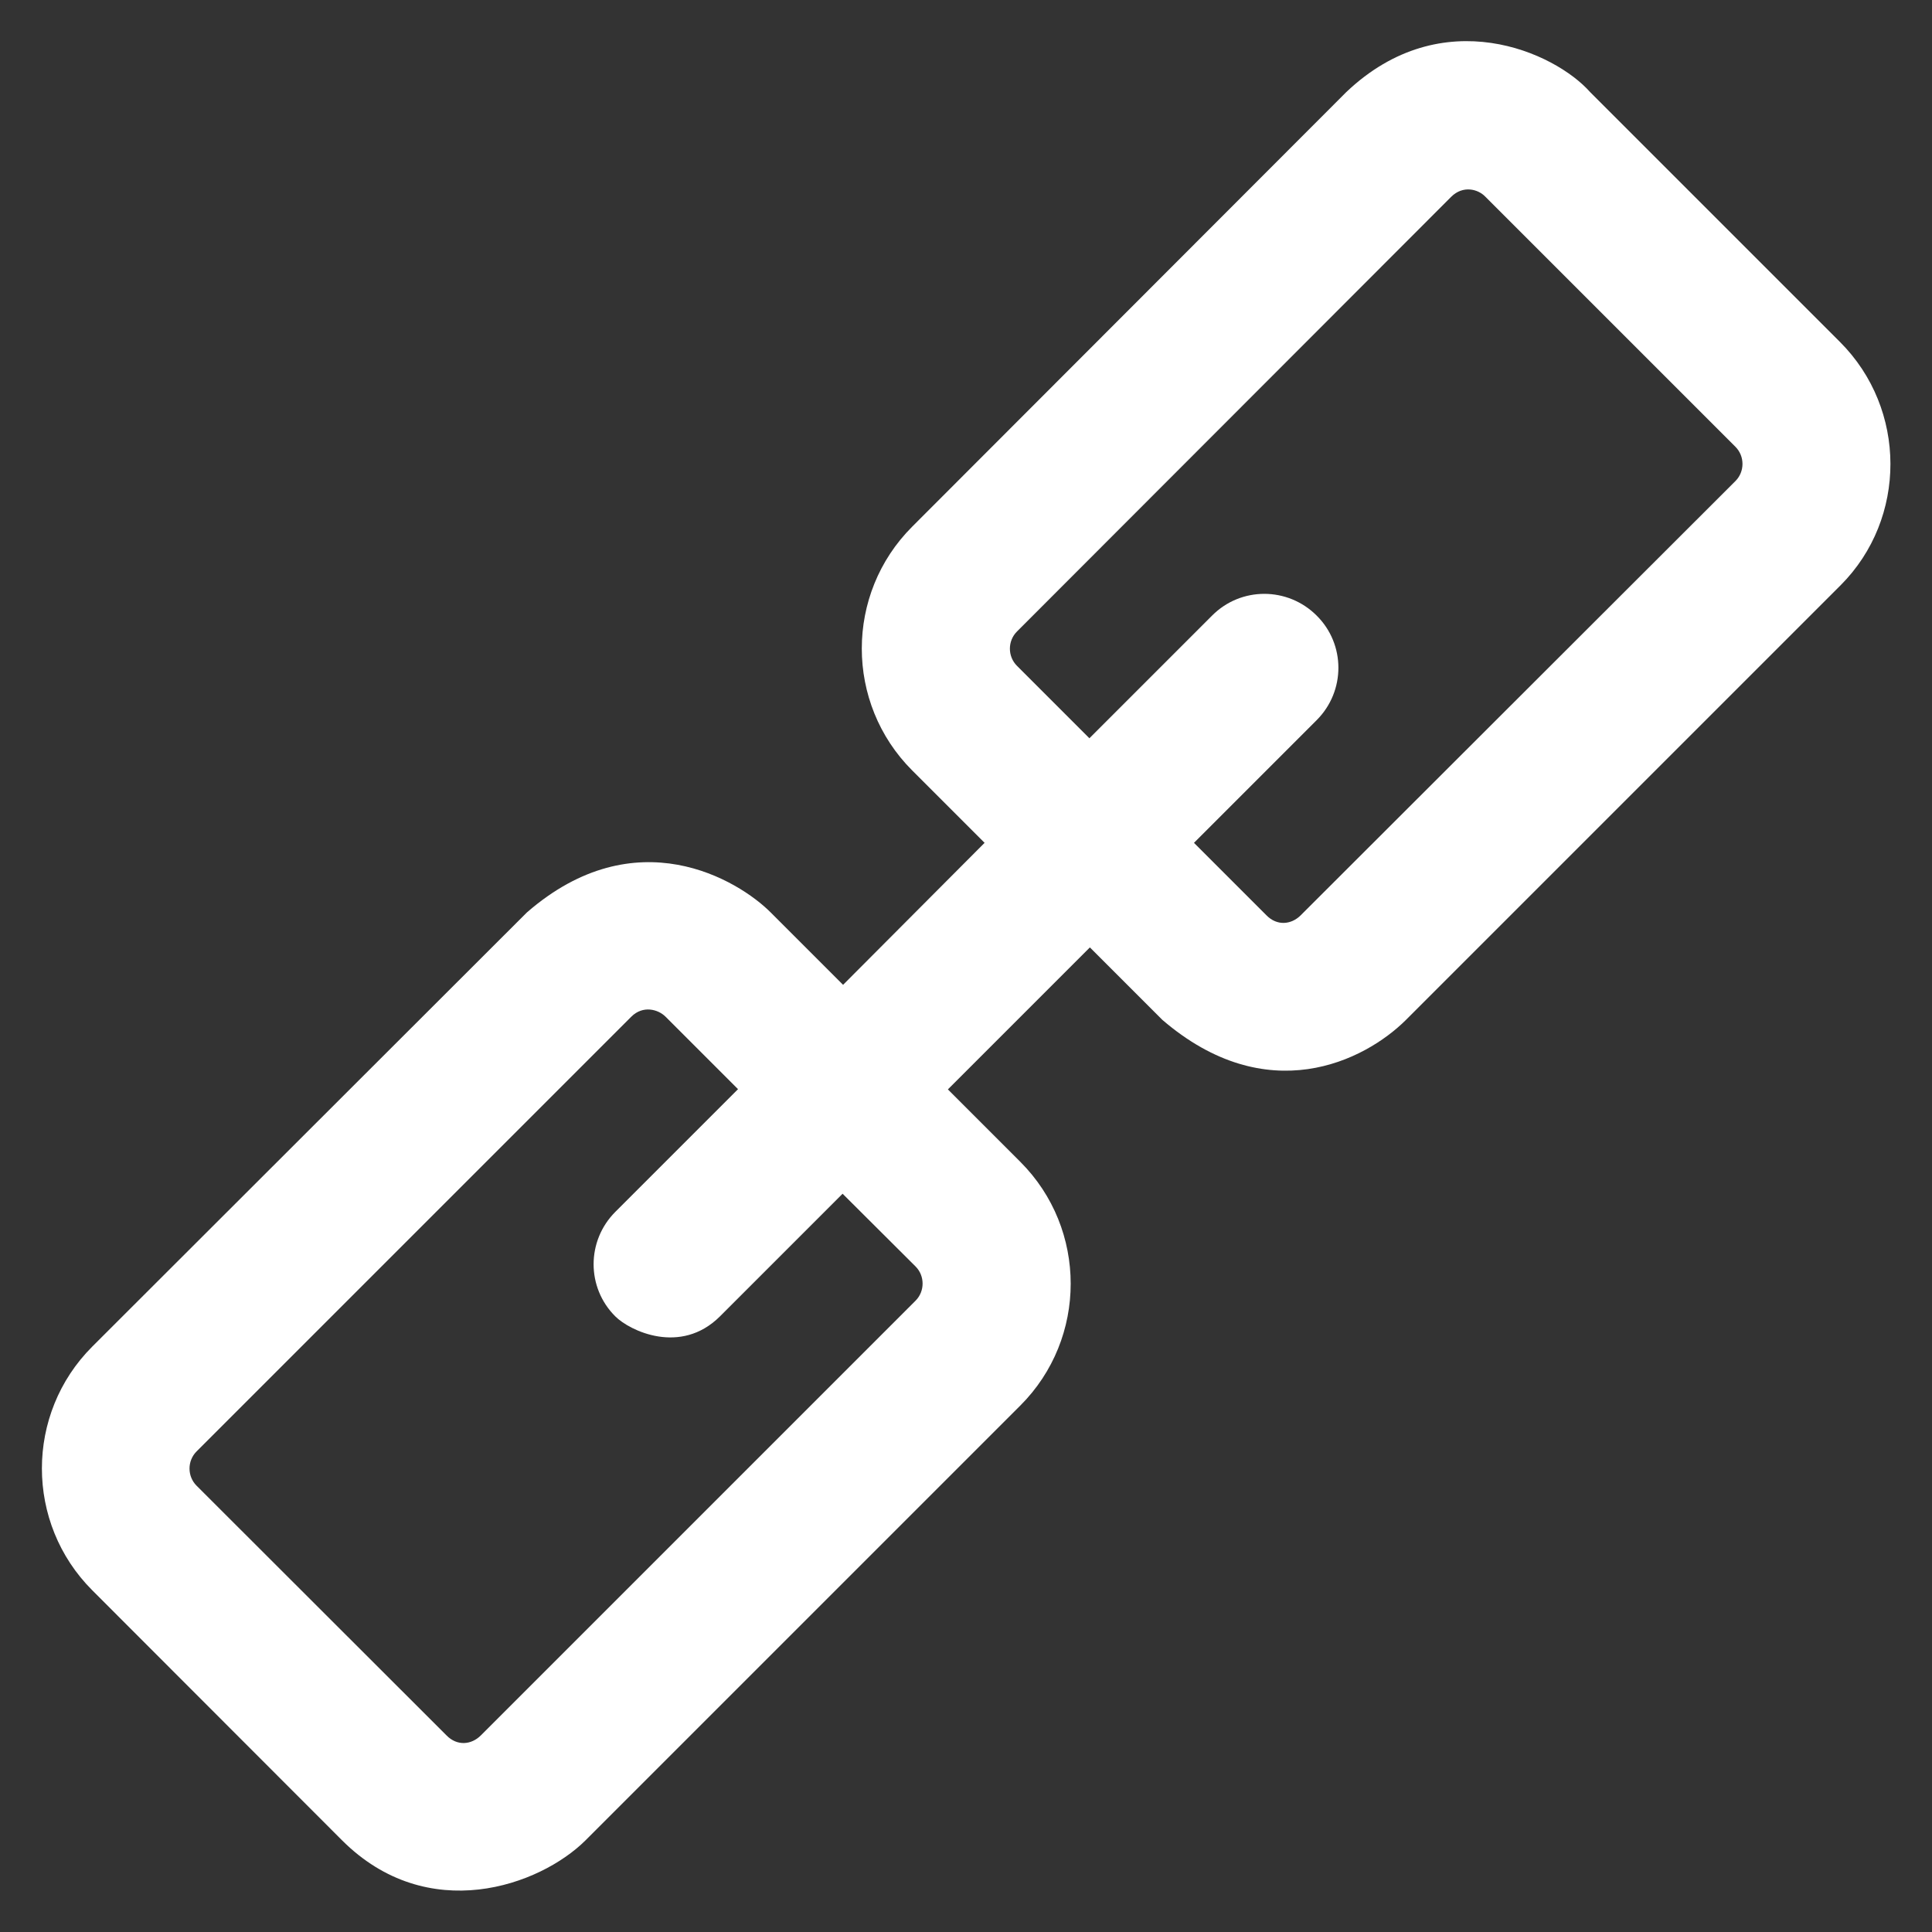
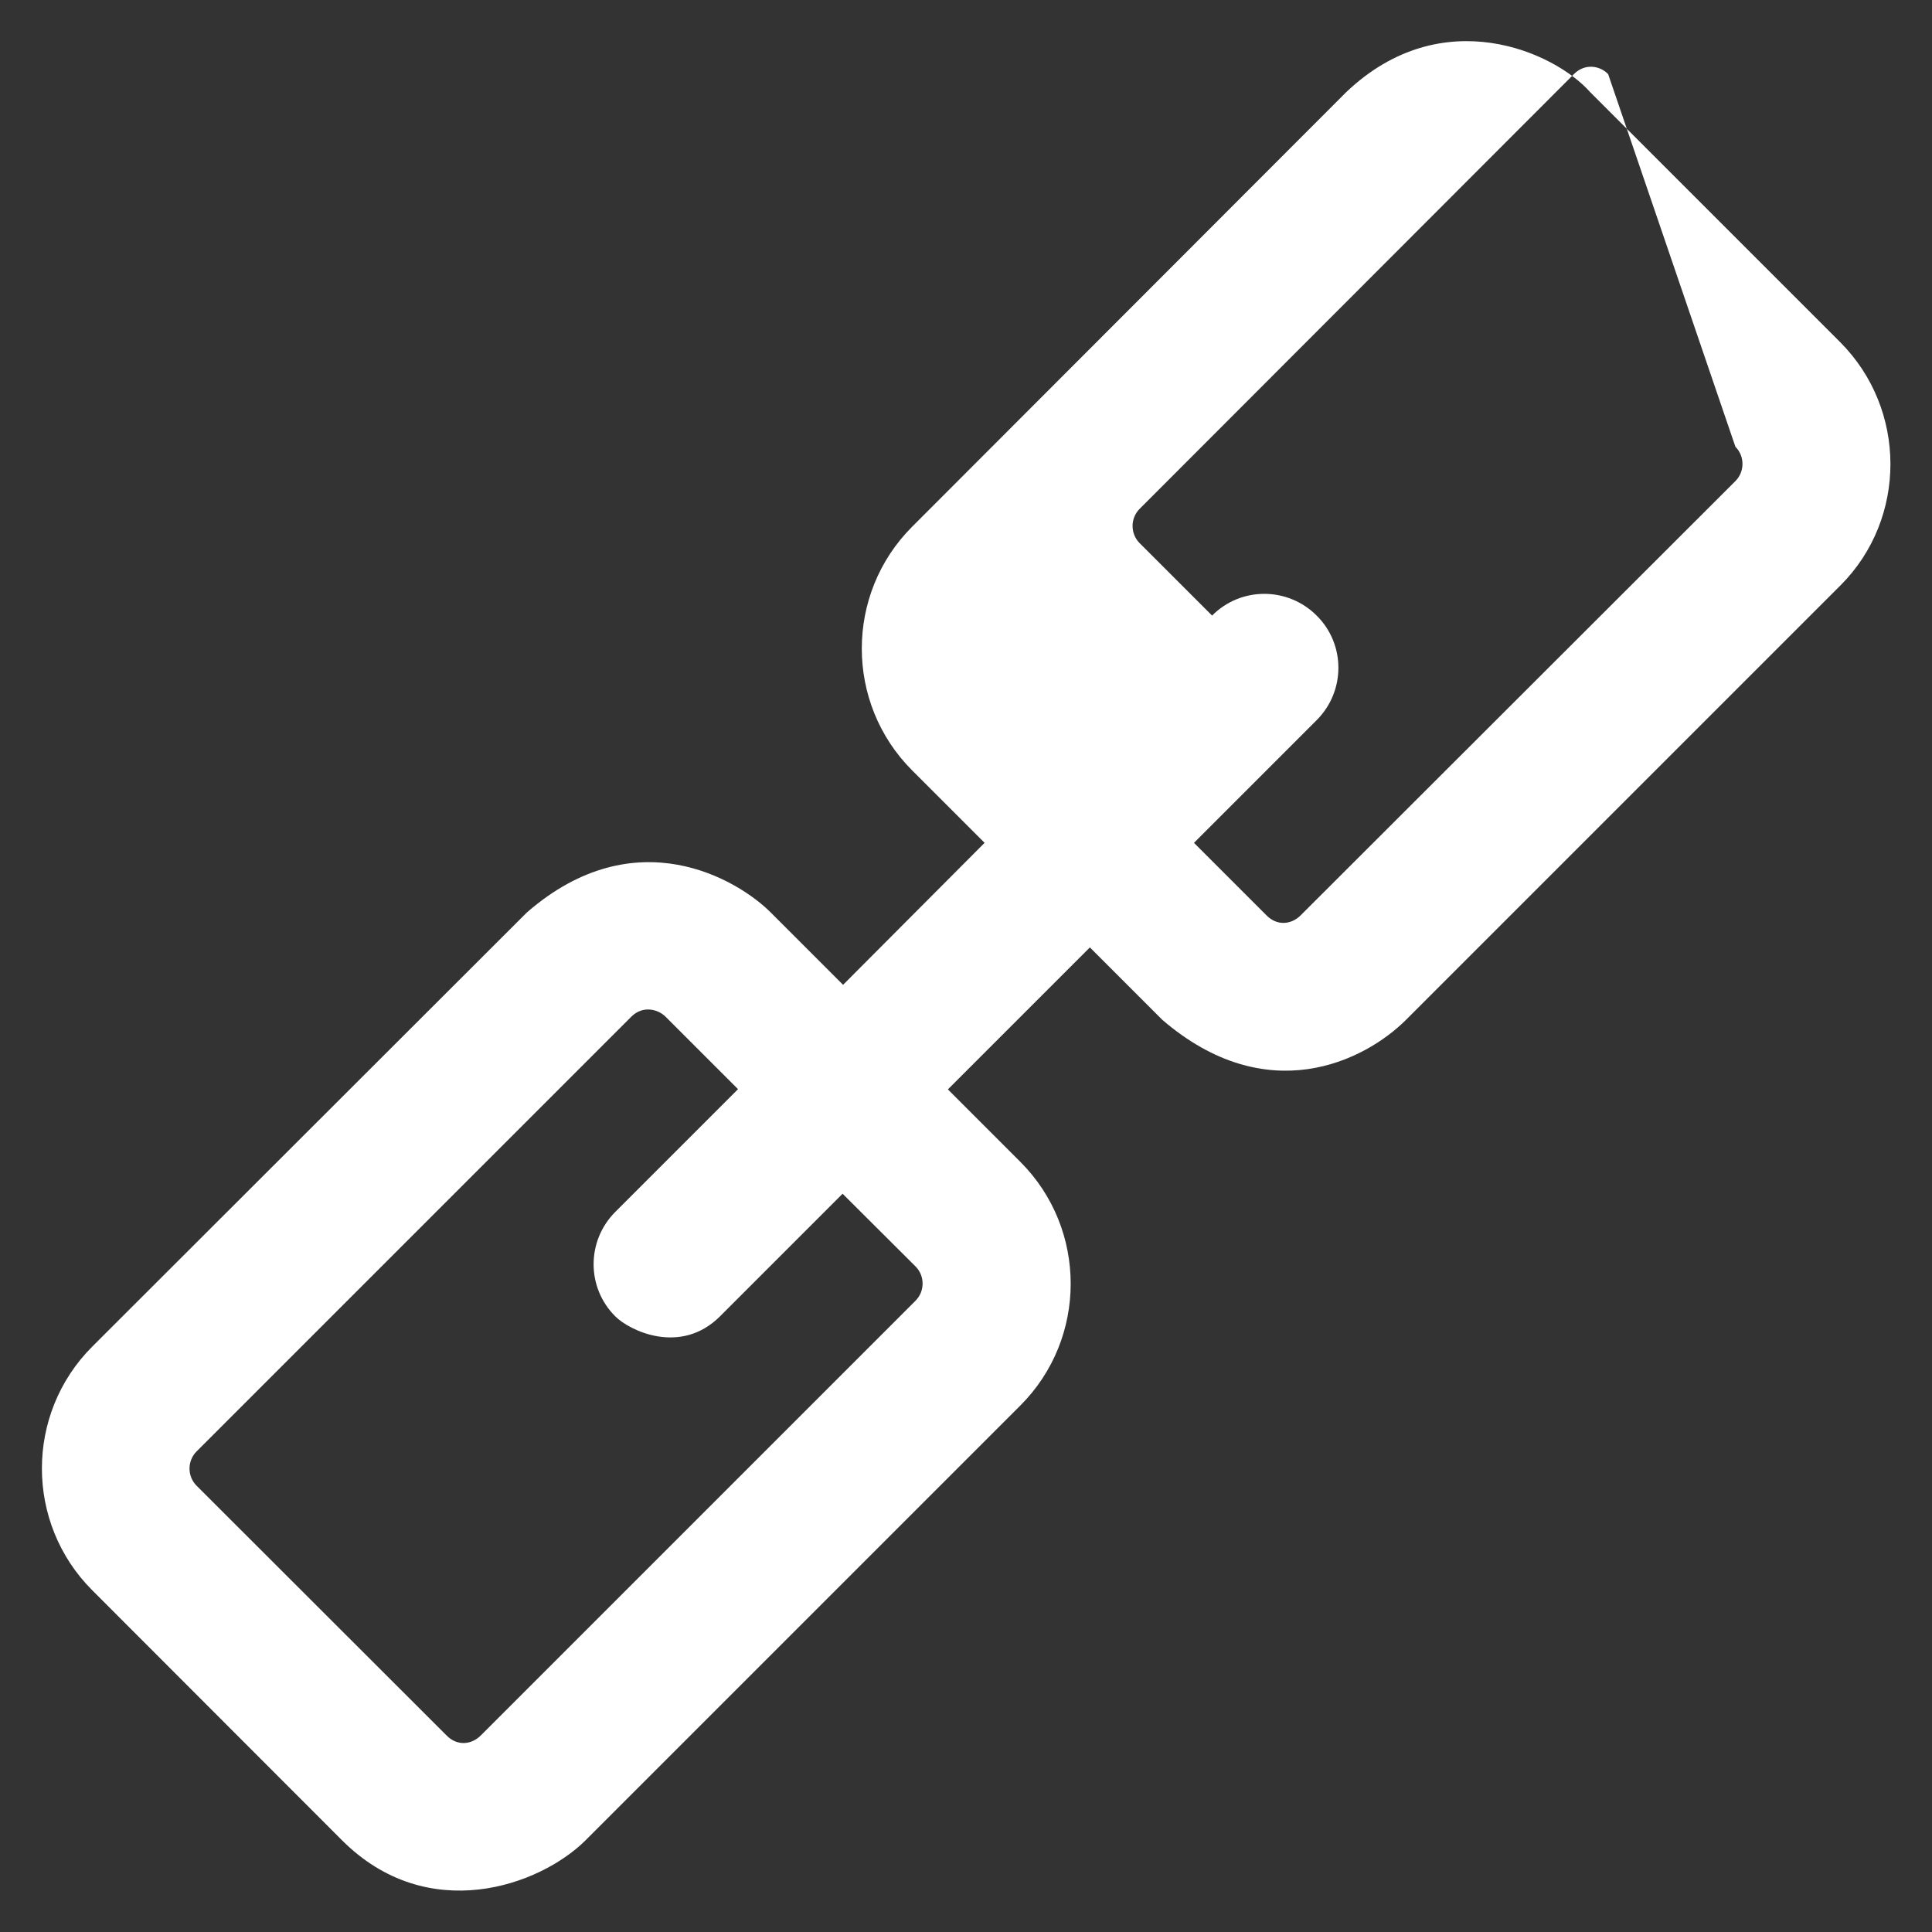
<svg xmlns="http://www.w3.org/2000/svg" version="1.1" id="Layer_1" x="0px" y="0px" viewBox="0 0 800 800" style="enable-background:new 0 0 800 800;" xml:space="preserve">
  <rect x="0" y="0" width="800" height="800" fill="#333333" stroke="none" />
  <style type="text/css">
	.st0{fill:#FFFFFF;}
</style>
  <g>
-     <path class="st0" d="M761.9,141.6L658.4,38.1c-14.5-16.4-61.1-37.8-100.9,0l-179.8,180c-27.8,27.8-27.8,73.1,0,100.9l30,30   l-58.6,58.8l-30-30c-13.4-13.4-55.8-39.2-100.9,0l-180,179.8c-27.8,27.8-27.8,73.1,0,100.9L141.6,762c35.5,35.5,81.9,18.9,100.9,0   l180-180c27.8-27.8,27.8-73.1,0-100.9l-30-30l58.8-58.8l30,30c43.3,37.2,83.6,17.2,100.9,0l180-180   C789.7,214.7,789.7,169.4,761.9,141.6L761.9,141.6z M379.1,524.4c3.9,3.9,3.9,10.3,0,14.2l-180,180c-3.9,3.9-9.8,4.5-14.2,0   L81.4,615.2c-3.9-3.9-3.9-10.3,0-14.2l180-180c4.8-4.8,11.1-3.1,14.2,0l30,30l-50.8,50.8c-12,12-12,31.4,0,43.3   c5.9,5.9,27,16.2,43.3,0l50.8-50.8L379.1,524.4L379.1,524.4z M718.6,199.2l-180,179.8c-3.9,3.9-9.8,4.5-14.2,0l-30-30l50.8-50.8   c12-12,12-31.4,0-43.3c-12-12-31.4-12-43.3,0l-50.8,50.8l-30-30c-3.9-3.9-3.9-10.3,0-14.2l179.8-180c4.8-4.8,11.1-3.3,14.2,0   L718.6,185C722.5,188.9,722.5,195.3,718.6,199.2L718.6,199.2z" />
+     <path class="st0" d="M761.9,141.6L658.4,38.1c-14.5-16.4-61.1-37.8-100.9,0l-179.8,180c-27.8,27.8-27.8,73.1,0,100.9l30,30   l-58.6,58.8l-30-30c-13.4-13.4-55.8-39.2-100.9,0l-180,179.8c-27.8,27.8-27.8,73.1,0,100.9L141.6,762c35.5,35.5,81.9,18.9,100.9,0   l180-180c27.8-27.8,27.8-73.1,0-100.9l-30-30l58.8-58.8l30,30c43.3,37.2,83.6,17.2,100.9,0l180-180   C789.7,214.7,789.7,169.4,761.9,141.6L761.9,141.6z M379.1,524.4c3.9,3.9,3.9,10.3,0,14.2l-180,180c-3.9,3.9-9.8,4.5-14.2,0   L81.4,615.2c-3.9-3.9-3.9-10.3,0-14.2l180-180c4.8-4.8,11.1-3.1,14.2,0l30,30l-50.8,50.8c-12,12-12,31.4,0,43.3   c5.9,5.9,27,16.2,43.3,0l50.8-50.8L379.1,524.4L379.1,524.4z M718.6,199.2l-180,179.8c-3.9,3.9-9.8,4.5-14.2,0l-30-30l50.8-50.8   c12-12,12-31.4,0-43.3c-12-12-31.4-12-43.3,0l-30-30c-3.9-3.9-3.9-10.3,0-14.2l179.8-180c4.8-4.8,11.1-3.3,14.2,0   L718.6,185C722.5,188.9,722.5,195.3,718.6,199.2L718.6,199.2z" />
  </g>
</svg>